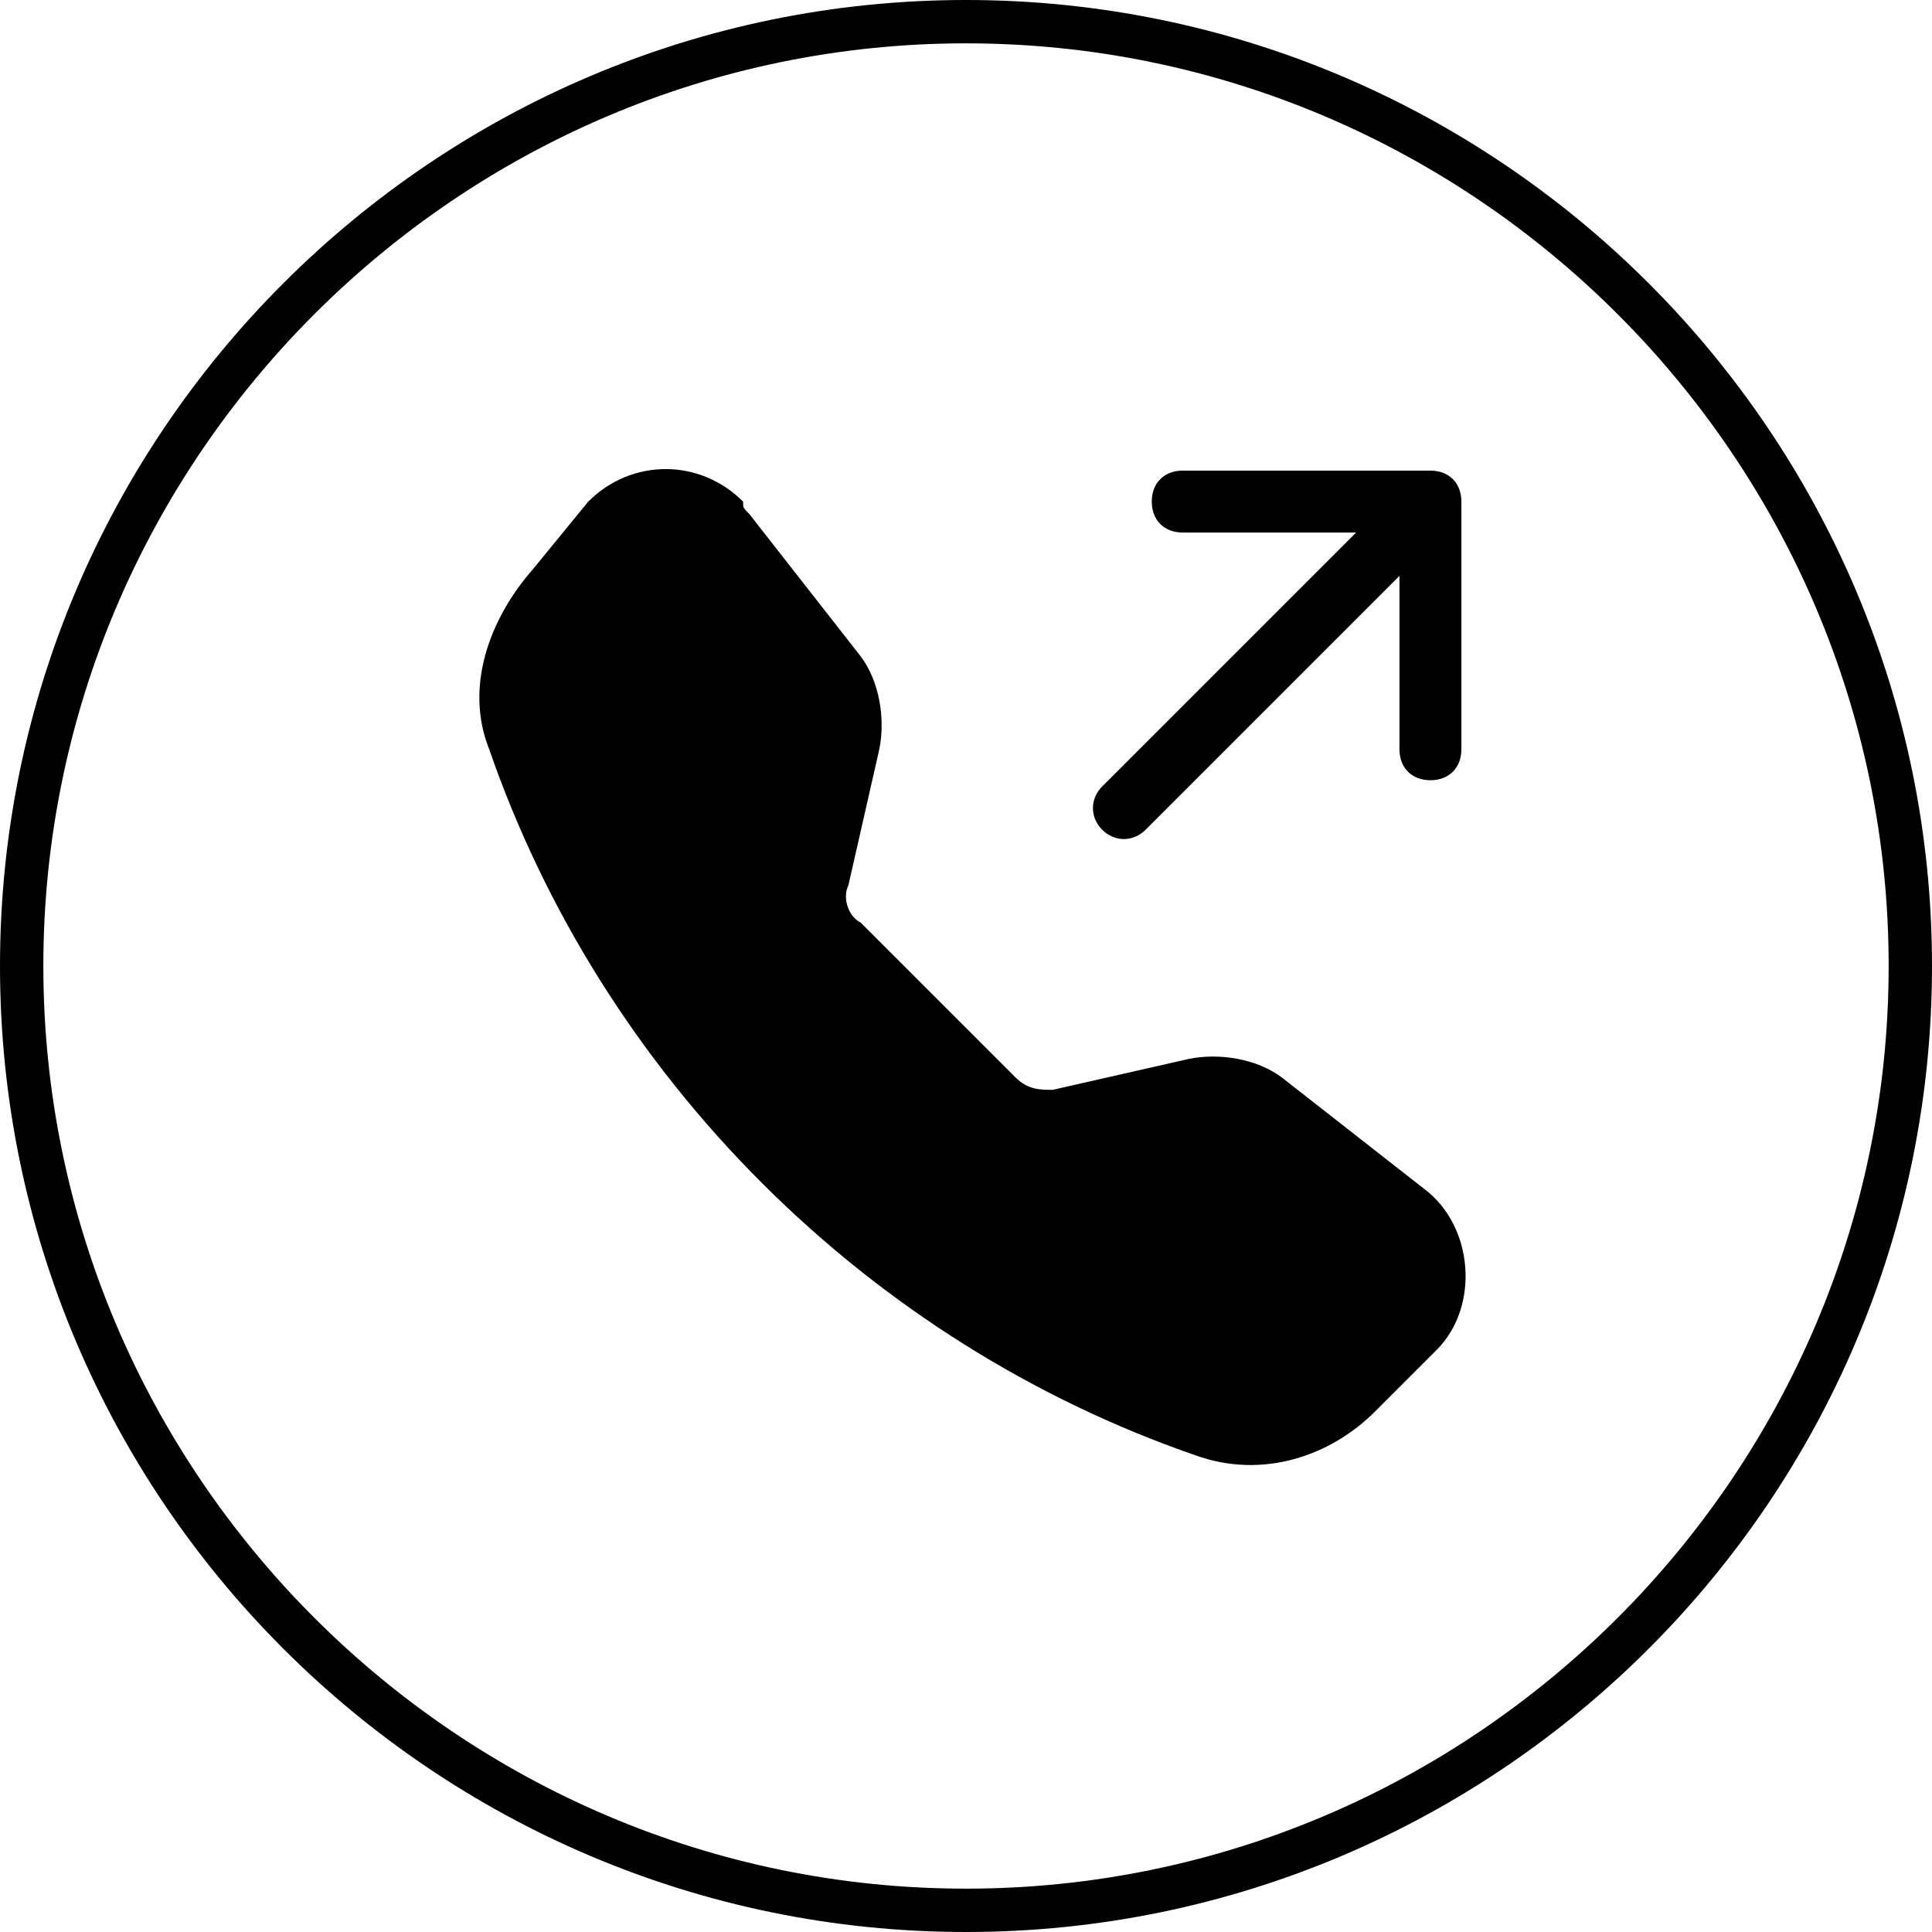
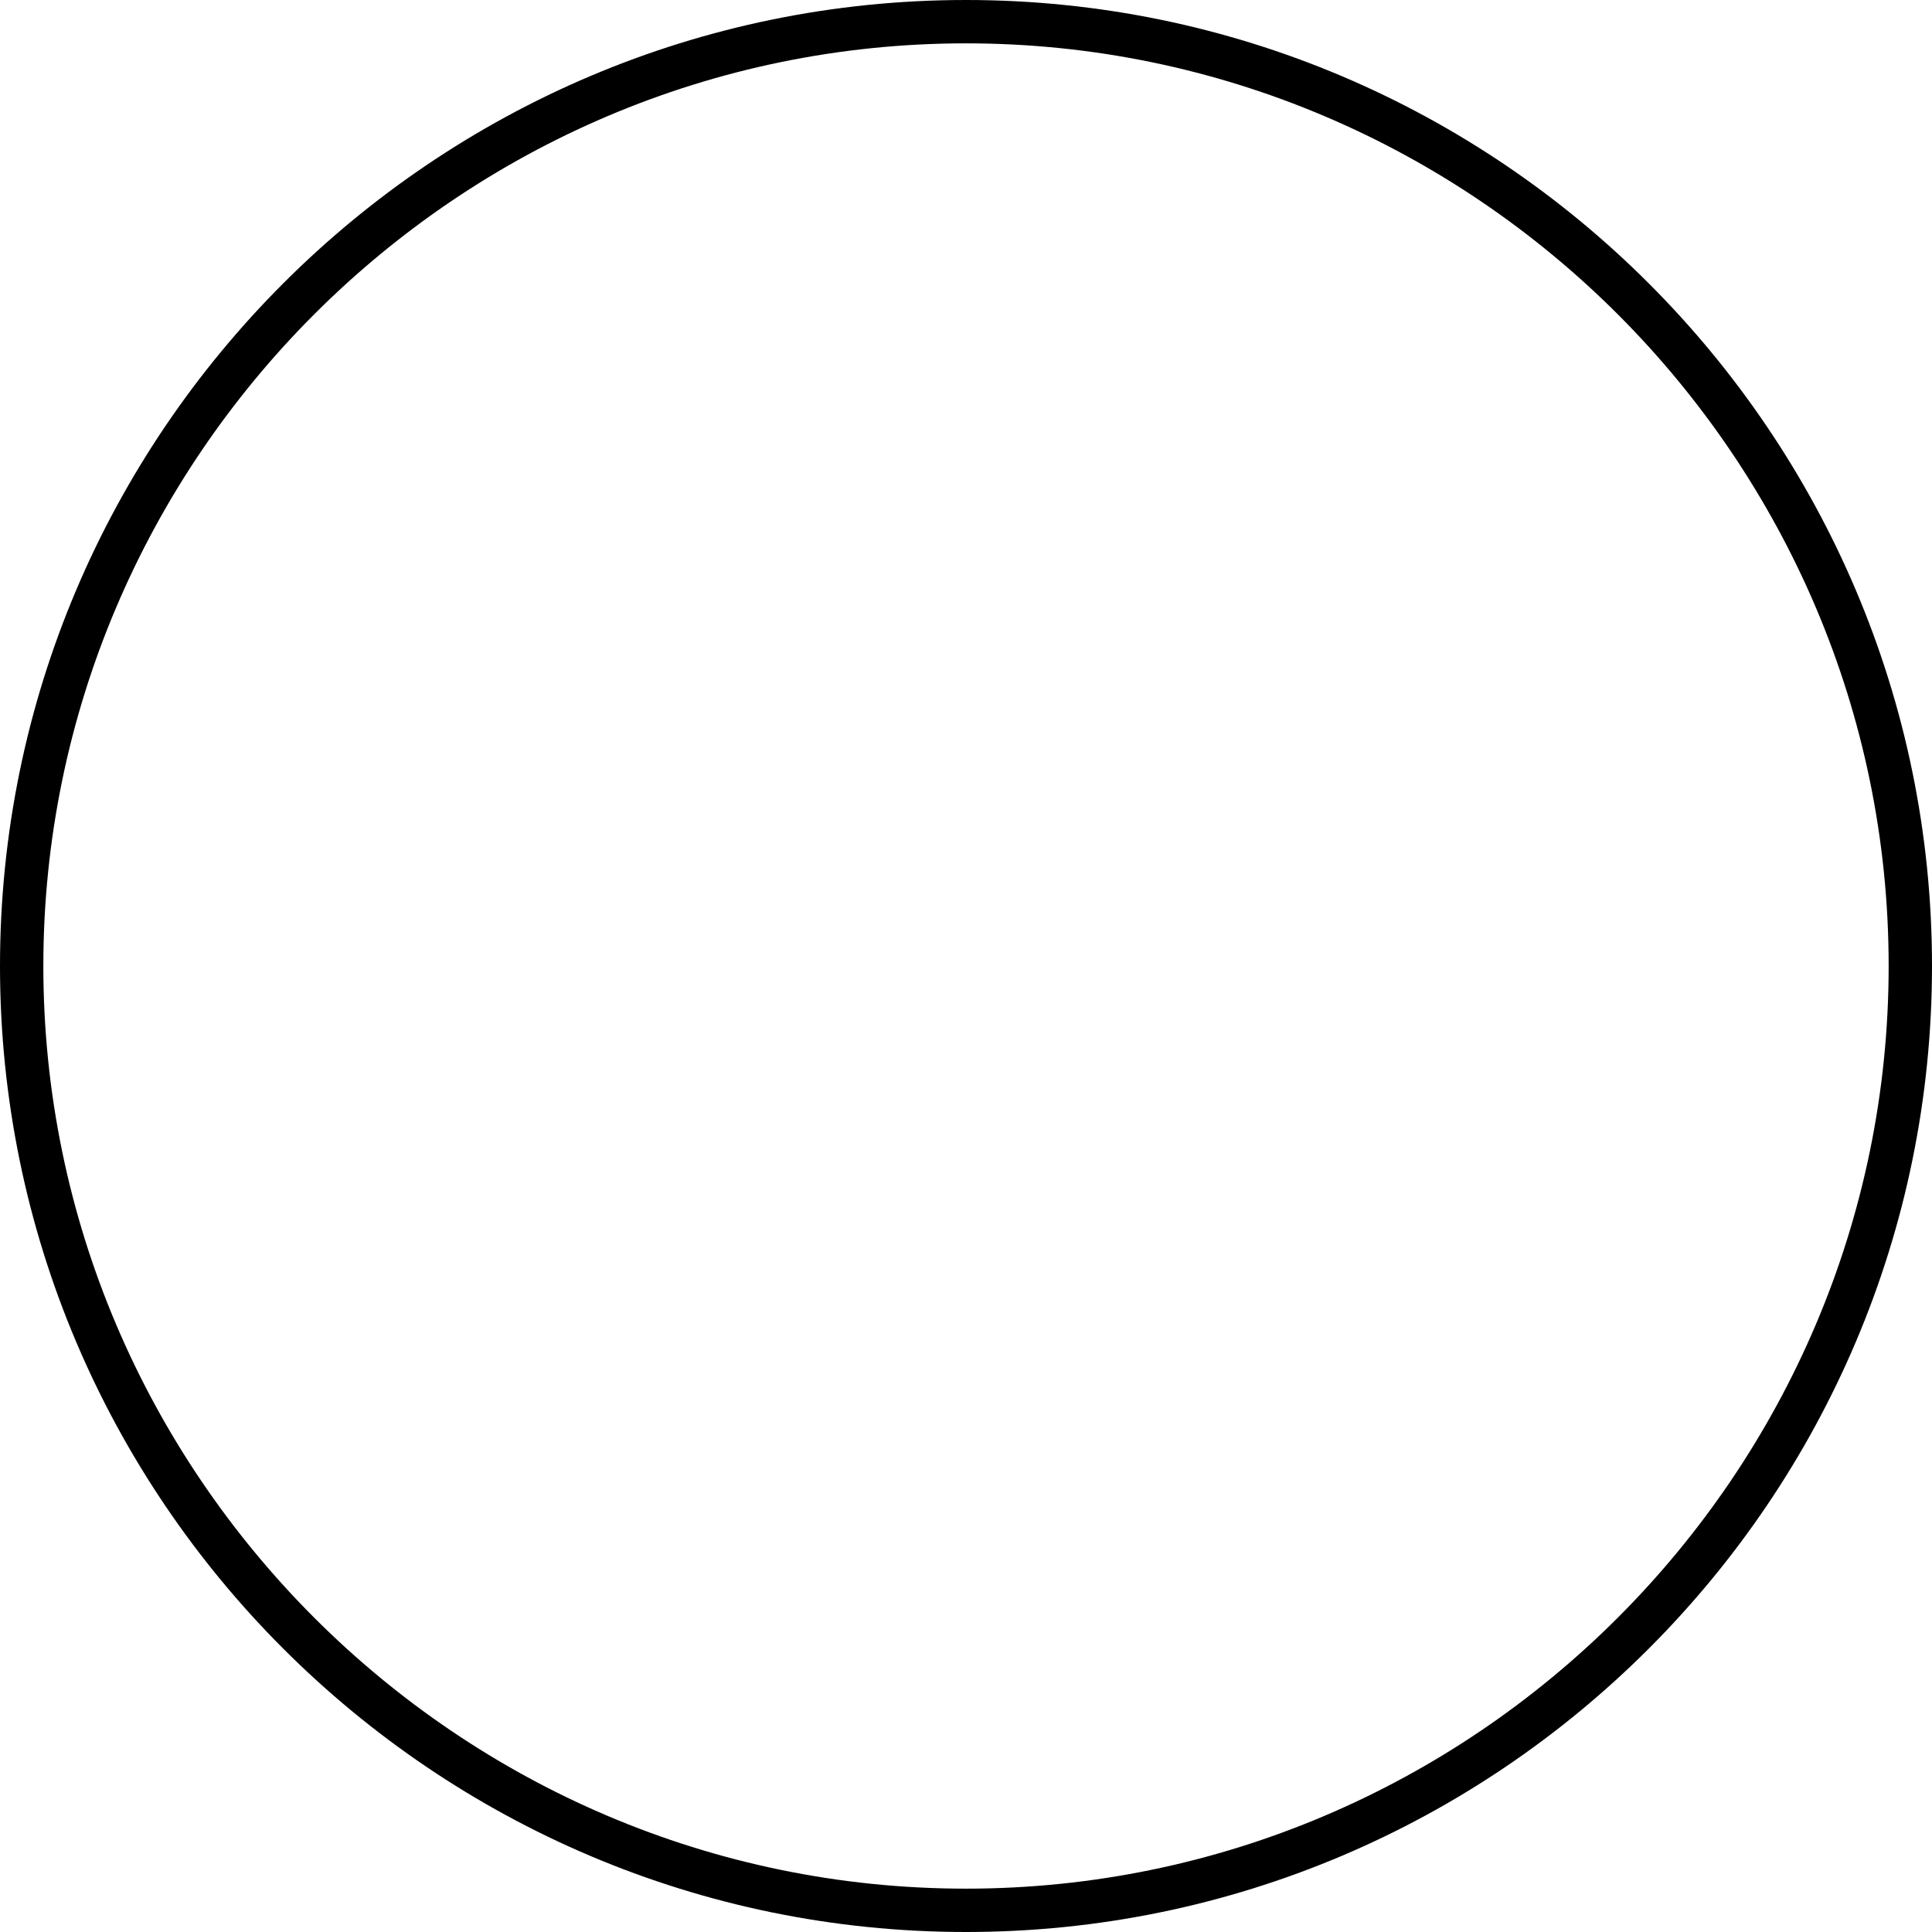
<svg xmlns="http://www.w3.org/2000/svg" version="1.1" id="Capa_1" x="0px" y="0px" viewBox="0 0 31.2 31.2" style="enable-background:new 0 0 31.2 31.2;" xml:space="preserve">
  <style type="text/css">
	.st0{fill-rule:evenodd;clip-rule:evenodd;}
</style>
-   <path class="st0" d="M9.5,8.1c0.7-0.7,1.8-0.7,2.5,0C12,8.2,12,8.2,12.1,8.3l1.8,2.3c0.3,0.4,0.4,1,0.3,1.5l-0.5,2.2  c-0.1,0.2,0,0.5,0.2,0.6l2.5,2.5c0.2,0.2,0.4,0.2,0.6,0.2l2.2-0.5c0.5-0.1,1.1,0,1.5,0.3l2.3,1.8c0.8,0.6,0.9,1.9,0.2,2.6l-1,1  c-0.7,0.7-1.8,1.1-2.9,0.7c-2.6-0.9-5-2.4-7-4.4c-2-2-3.5-4.4-4.4-7c-0.4-1,0-2.1,0.7-2.9L9.5,8.1z M18.6,8.1c0-0.3,0.2-0.5,0.5-0.5  h4c0.3,0,0.5,0.2,0.5,0.5v4c0,0.3-0.2,0.5-0.5,0.5s-0.5-0.2-0.5-0.5V9.3l-4.1,4.1c-0.2,0.2-0.5,0.2-0.7,0s-0.2-0.5,0-0.7l4.1-4.1  h-2.8C18.8,8.6,18.6,8.4,18.6,8.1z" />
  <g>
    <path d="M15.6,0.7c8.2,0,14.9,6.7,14.9,14.9s-6.7,14.9-14.9,14.9S0.7,23.8,0.7,15.6S7.4,0.7,15.6,0.7 M15.6,0C7,0,0,7,0,15.6   s7,15.6,15.6,15.6s15.6-7,15.6-15.6S24.2,0,15.6,0L15.6,0z" />
  </g>
</svg>